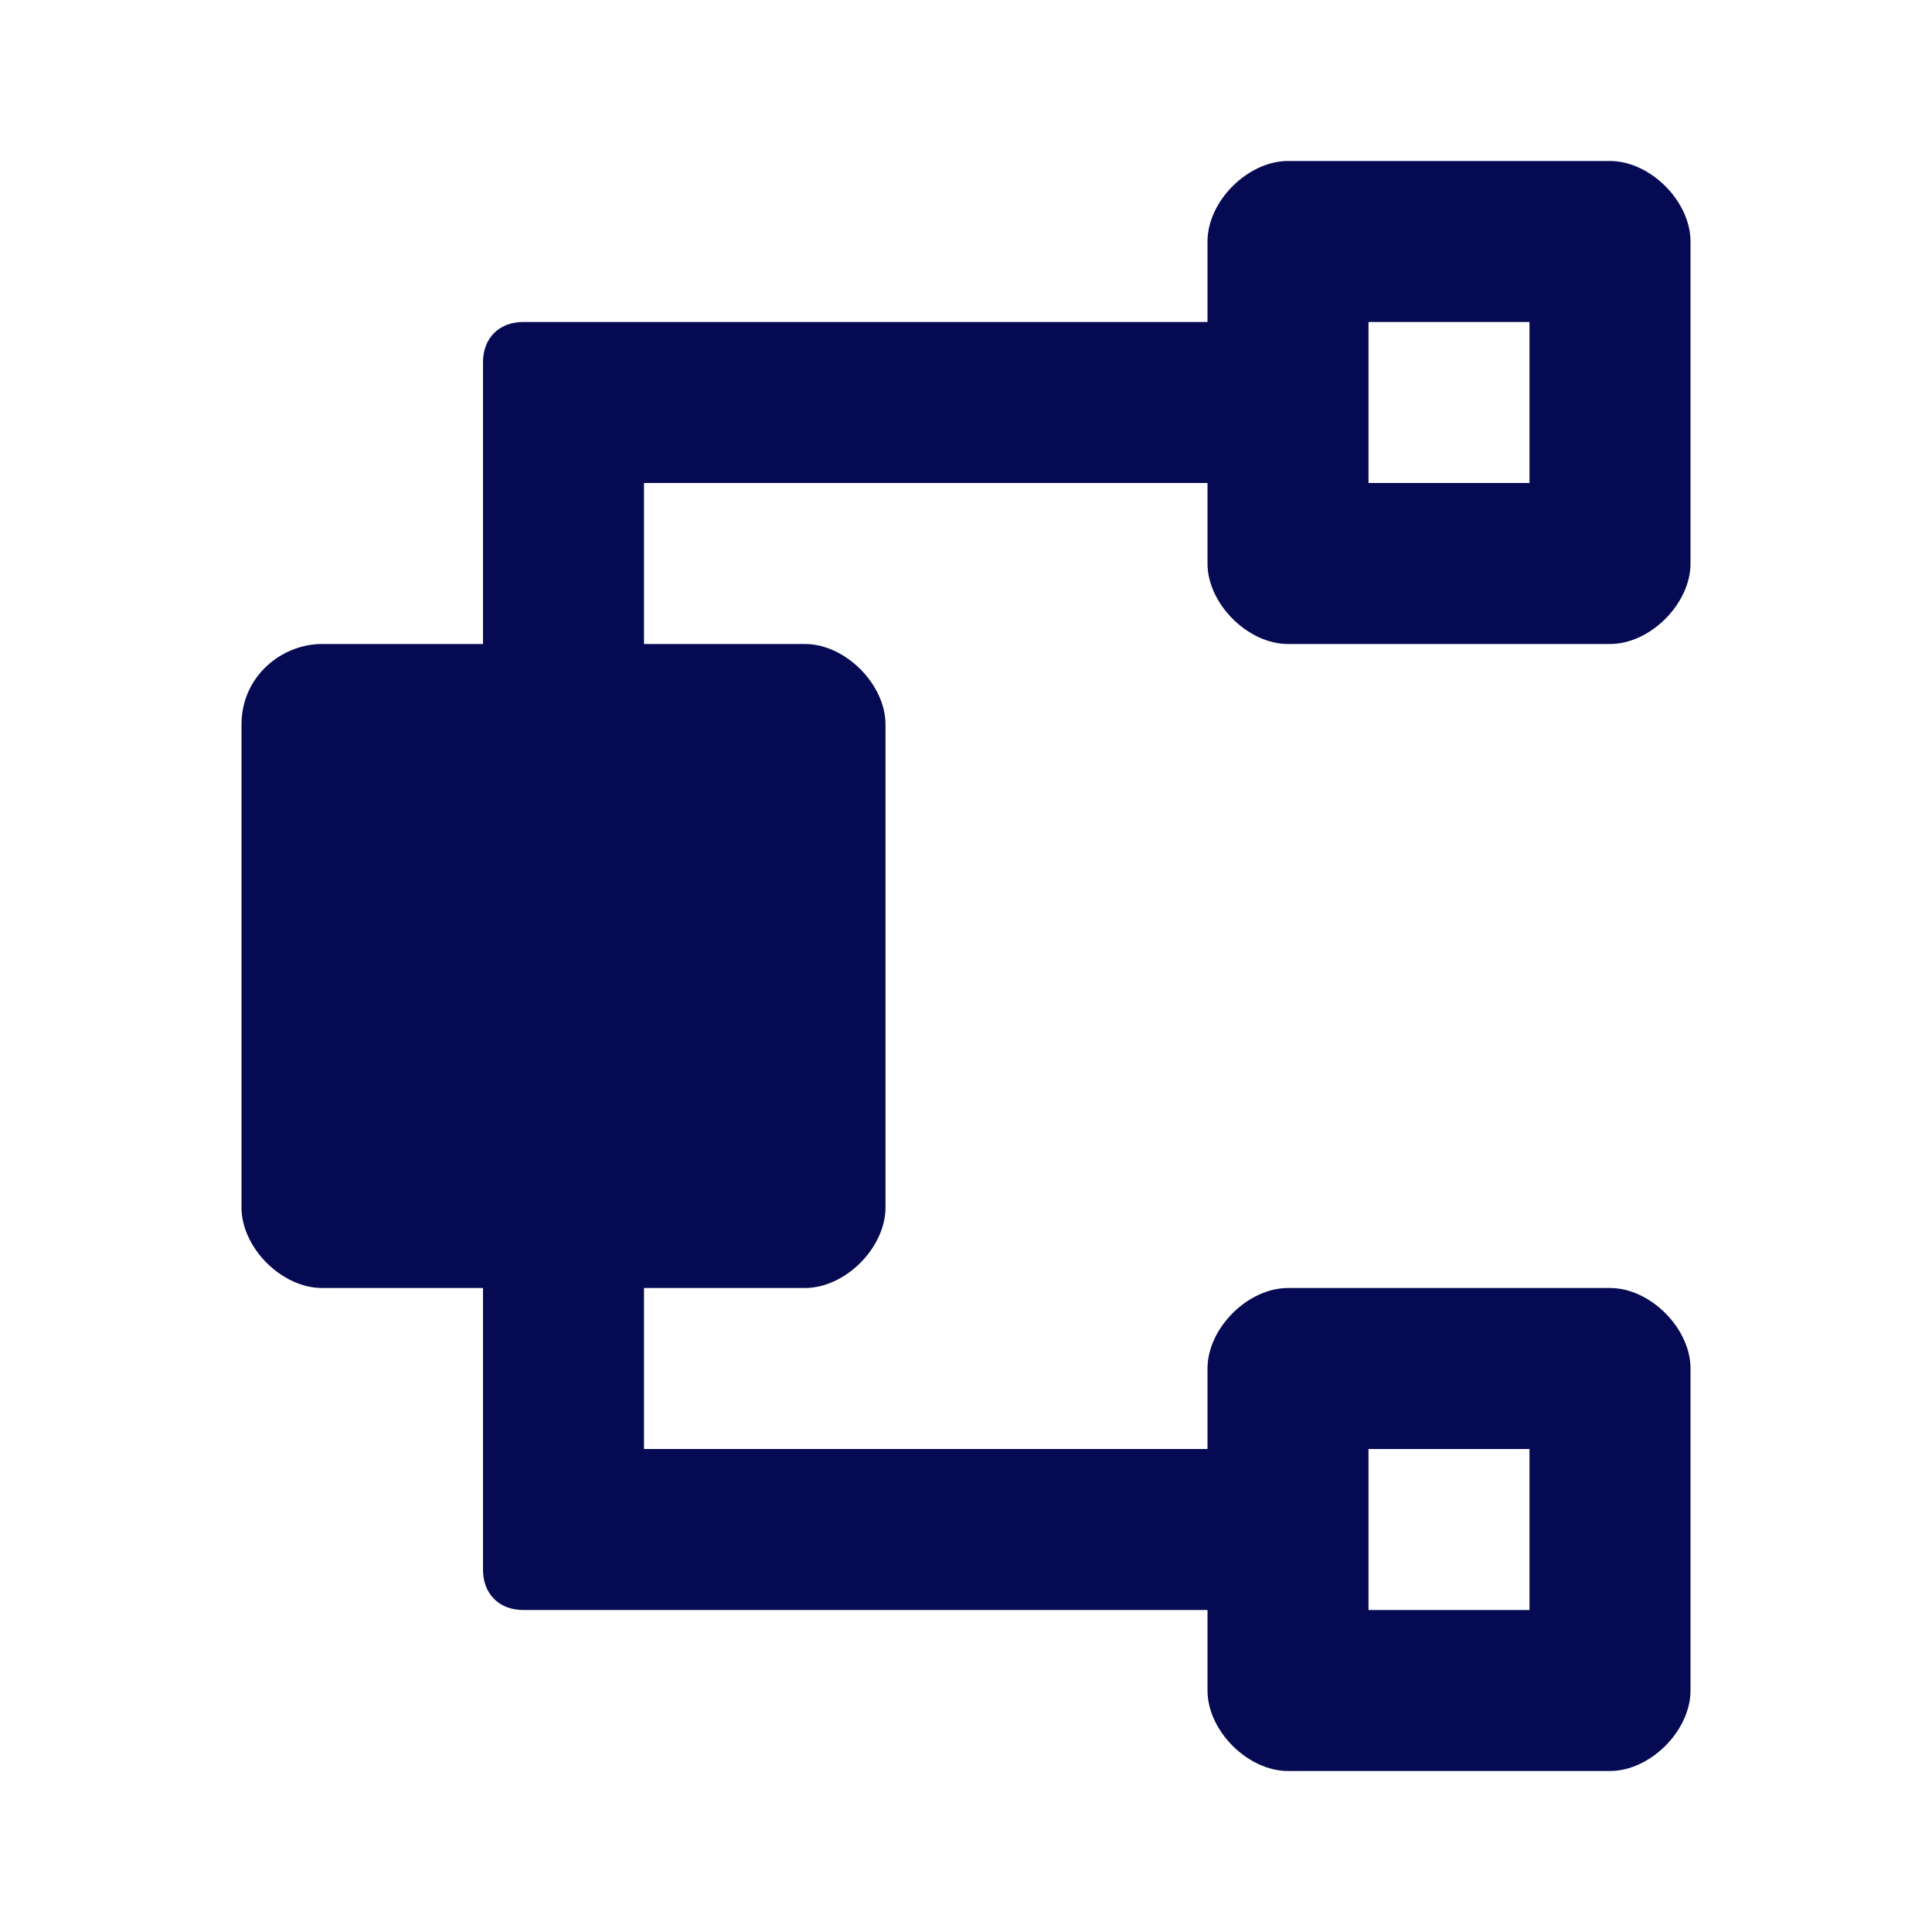
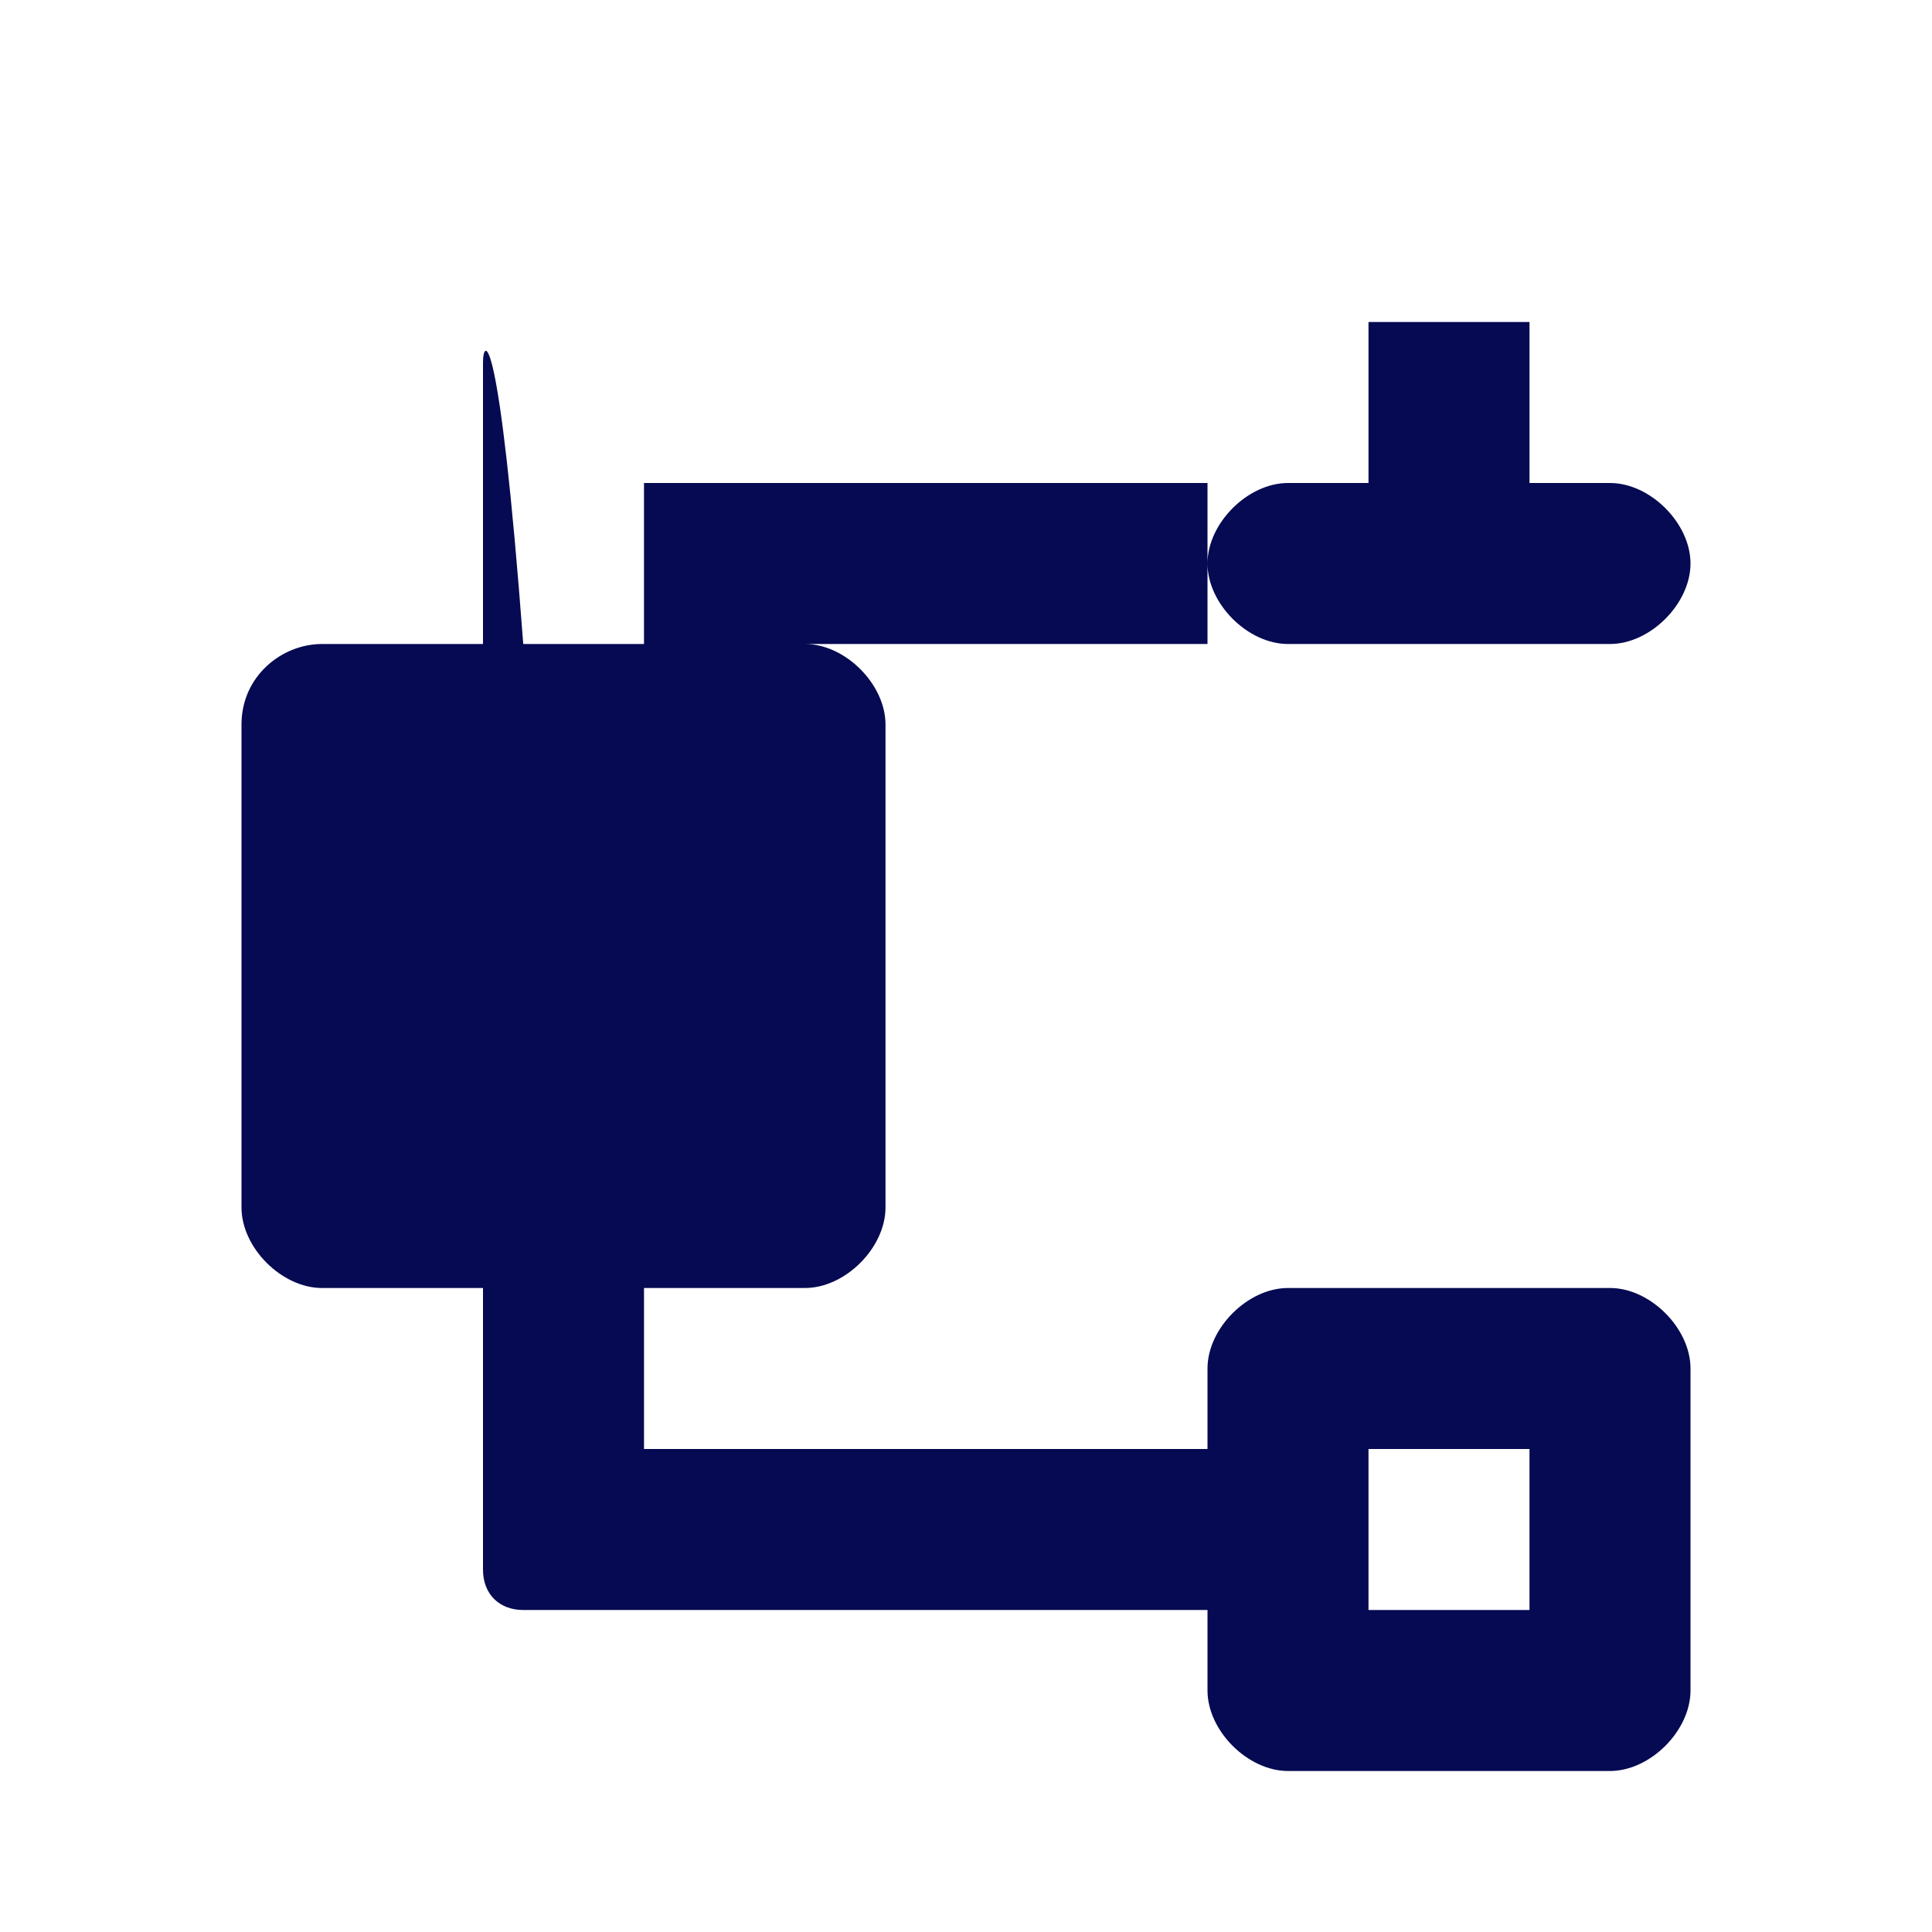
<svg xmlns="http://www.w3.org/2000/svg" id="Layer_1" x="0px" y="0px" viewBox="0 0 24 24" style="enable-background:new 0 0 24 24;" xml:space="preserve">
  <style type="text/css">	.st0{fill-rule:evenodd;clip-rule:evenodd;fill:#050A52;}</style>
-   <path class="st0" d="M16,8h4c0.5,0,1-0.5,1-1V3c0-0.5-0.5-1-1-1h-4c-0.5,0-1,0.5-1,1v1H6.5C6.2,4,6,4.2,6,4.5V8H4C3.5,8,3,8.4,3,9v6 c0,0.5,0.5,1,1,1h2v3.5C6,19.8,6.2,20,6.5,20H15v1c0,0.5,0.5,1,1,1h4c0.5,0,1-0.5,1-1v-4c0-0.5-0.5-1-1-1h-4c-0.5,0-1,0.5-1,1v1H8 v-2h2c0.5,0,1-0.5,1-1V9c0-0.5-0.5-1-1-1H8V6h7v1C15,7.5,15.5,8,16,8z M17,4h2v2h-2V4z M17,18h2v2h-2V18z" />
+   <path class="st0" d="M16,8h4c0.5,0,1-0.5,1-1c0-0.5-0.5-1-1-1h-4c-0.5,0-1,0.5-1,1v1H6.5C6.2,4,6,4.2,6,4.5V8H4C3.5,8,3,8.4,3,9v6 c0,0.5,0.5,1,1,1h2v3.5C6,19.8,6.2,20,6.5,20H15v1c0,0.5,0.5,1,1,1h4c0.5,0,1-0.5,1-1v-4c0-0.5-0.5-1-1-1h-4c-0.5,0-1,0.5-1,1v1H8 v-2h2c0.5,0,1-0.5,1-1V9c0-0.5-0.5-1-1-1H8V6h7v1C15,7.5,15.5,8,16,8z M17,4h2v2h-2V4z M17,18h2v2h-2V18z" />
</svg>